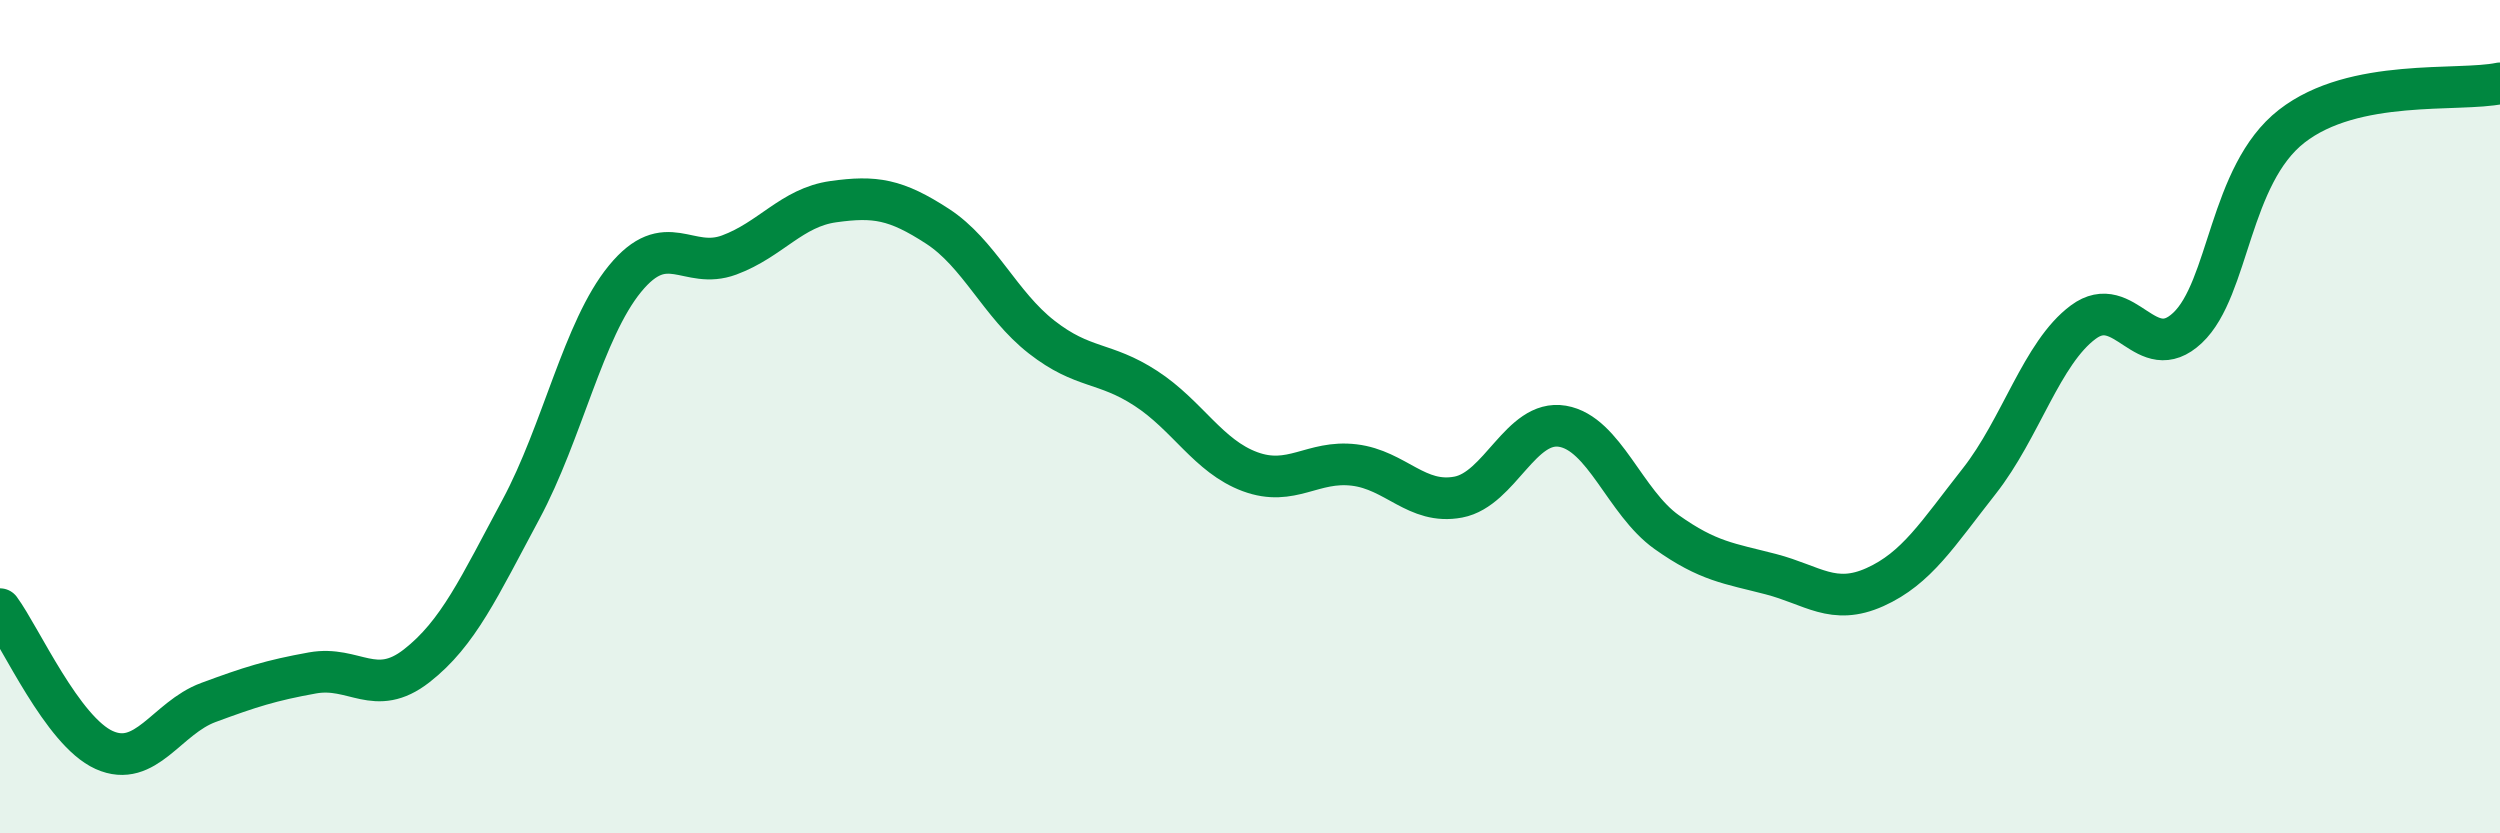
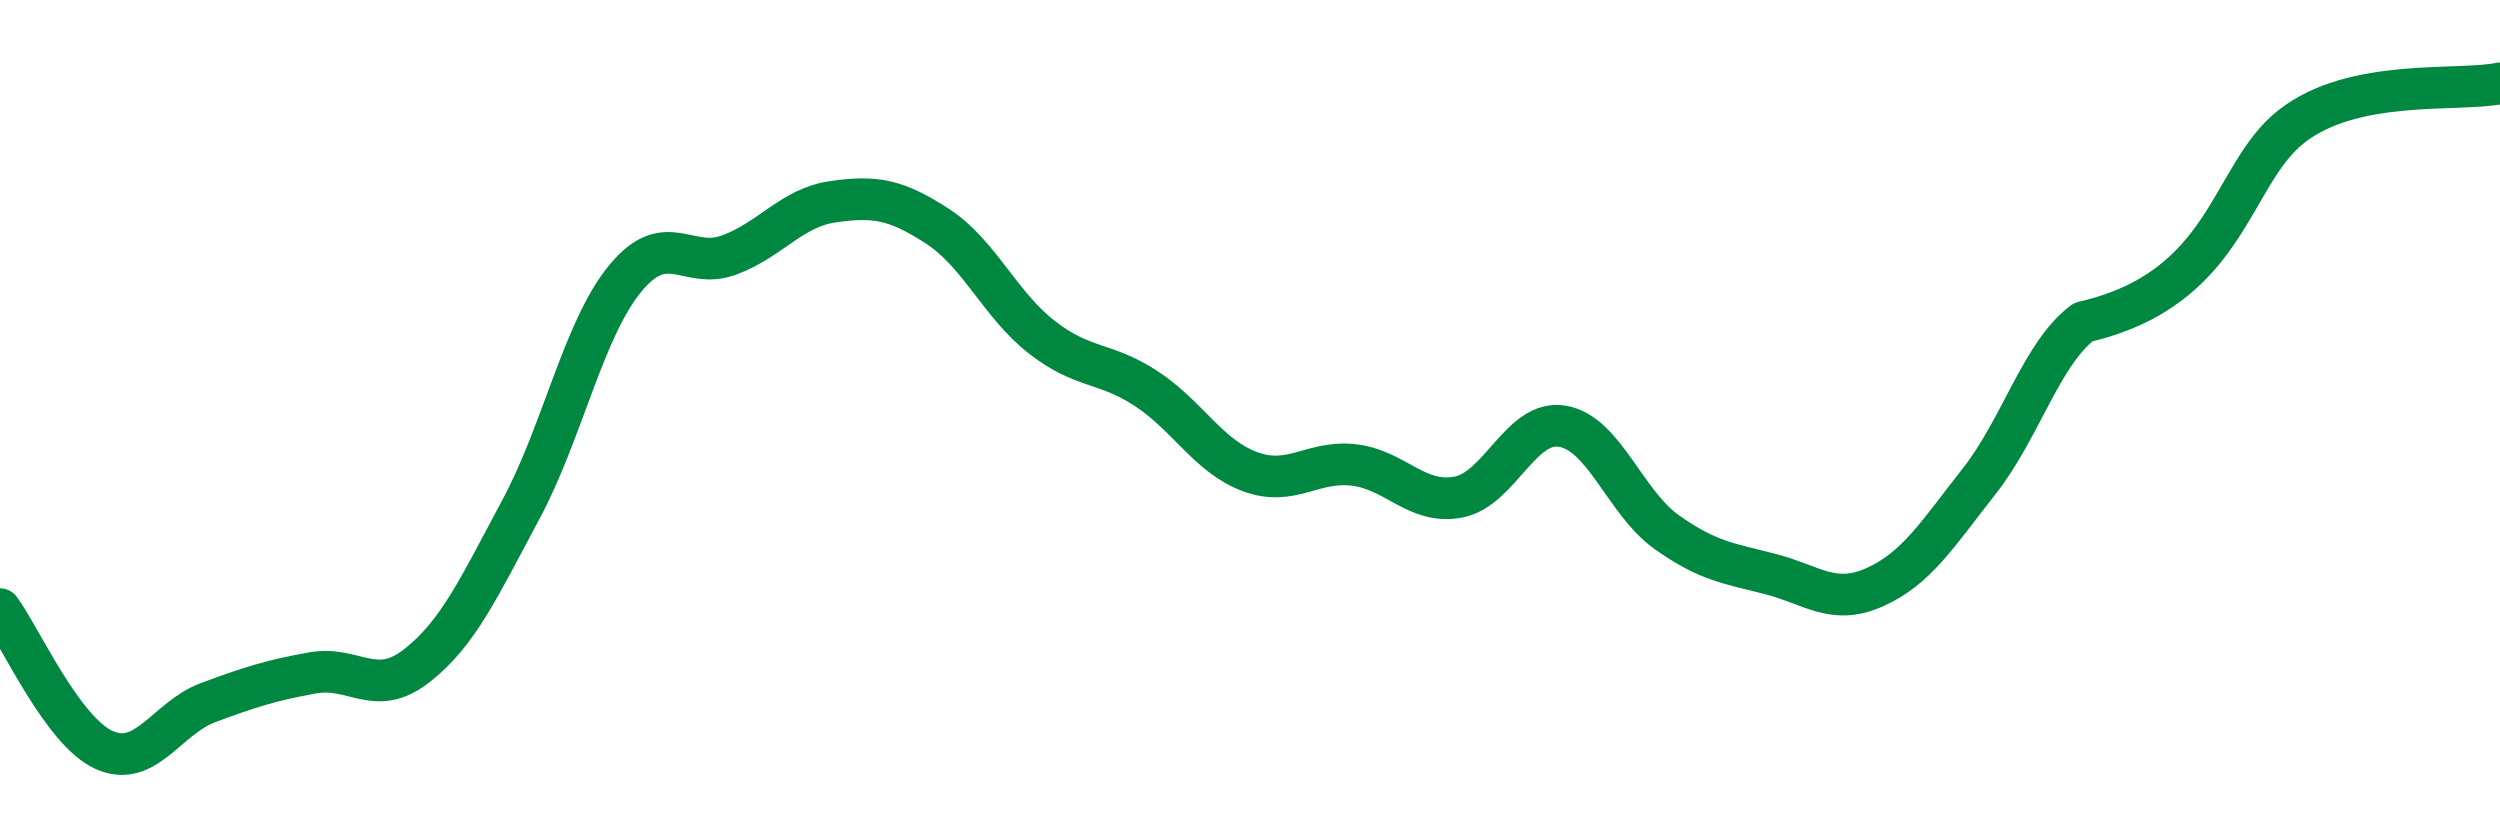
<svg xmlns="http://www.w3.org/2000/svg" width="60" height="20" viewBox="0 0 60 20">
-   <path d="M 0,14.62 C 0.5,15.3 1.5,17.55 2.5,18 C 3.5,18.45 4,17.23 5,16.86 C 6,16.49 6.5,16.33 7.5,16.15 C 8.5,15.97 9,16.76 10,15.98 C 11,15.2 11.5,14.09 12.5,12.23 C 13.5,10.37 14,7.91 15,6.69 C 16,5.47 16.5,6.49 17.5,6.12 C 18.5,5.75 19,4.98 20,4.84 C 21,4.7 21.5,4.78 22.5,5.43 C 23.5,6.08 24,7.31 25,8.09 C 26,8.87 26.5,8.67 27.5,9.32 C 28.5,9.97 29,10.95 30,11.32 C 31,11.69 31.5,11.04 32.5,11.16 C 33.5,11.28 34,12.12 35,11.93 C 36,11.74 36.5,10.06 37.5,10.23 C 38.5,10.4 39,12.06 40,12.77 C 41,13.48 41.5,13.52 42.5,13.78 C 43.5,14.04 44,14.54 45,14.09 C 46,13.64 46.5,12.82 47.5,11.55 C 48.5,10.28 49,8.47 50,7.73 C 51,6.99 51.5,8.81 52.5,7.87 C 53.5,6.93 53.5,4.2 55,3.03 C 56.5,1.86 59,2.21 60,2L60 20L0 20Z" fill="#008740" opacity="0.1" stroke-linecap="round" stroke-linejoin="round" />
-   <path d="M 0,14.62 C 0.5,15.3 1.5,17.55 2.5,18 C 3.5,18.45 4,17.23 5,16.86 C 6,16.49 6.5,16.33 7.5,16.15 C 8.5,15.97 9,16.76 10,15.98 C 11,15.2 11.5,14.09 12.5,12.23 C 13.5,10.37 14,7.91 15,6.69 C 16,5.47 16.5,6.49 17.5,6.12 C 18.5,5.75 19,4.98 20,4.84 C 21,4.7 21.5,4.78 22.5,5.43 C 23.5,6.08 24,7.31 25,8.09 C 26,8.87 26.5,8.67 27.5,9.32 C 28.5,9.97 29,10.95 30,11.32 C 31,11.69 31.5,11.04 32.5,11.16 C 33.5,11.28 34,12.12 35,11.93 C 36,11.74 36.5,10.06 37.5,10.23 C 38.5,10.4 39,12.06 40,12.77 C 41,13.48 41.5,13.52 42.5,13.78 C 43.5,14.04 44,14.54 45,14.09 C 46,13.64 46.5,12.82 47.5,11.55 C 48.5,10.28 49,8.47 50,7.73 C 51,6.99 51.5,8.81 52.5,7.87 C 53.5,6.93 53.5,4.2 55,3.03 C 56.5,1.86 59,2.21 60,2" stroke="#008740" stroke-width="1" fill="none" stroke-linecap="round" stroke-linejoin="round" />
+   <path d="M 0,14.62 C 0.5,15.3 1.5,17.55 2.5,18 C 3.5,18.45 4,17.23 5,16.86 C 6,16.49 6.5,16.33 7.5,16.15 C 8.5,15.97 9,16.76 10,15.98 C 11,15.2 11.5,14.09 12.5,12.23 C 13.5,10.37 14,7.91 15,6.69 C 16,5.47 16.5,6.49 17.5,6.12 C 18.5,5.75 19,4.98 20,4.84 C 21,4.7 21.5,4.78 22.5,5.43 C 23.5,6.08 24,7.31 25,8.09 C 26,8.87 26.5,8.67 27.5,9.32 C 28.5,9.97 29,10.95 30,11.32 C 31,11.69 31.5,11.04 32.5,11.16 C 33.5,11.28 34,12.12 35,11.93 C 36,11.74 36.5,10.06 37.5,10.23 C 38.5,10.4 39,12.06 40,12.77 C 41,13.48 41.5,13.52 42.5,13.78 C 43.5,14.04 44,14.54 45,14.09 C 46,13.64 46.5,12.82 47.5,11.55 C 48.5,10.28 49,8.47 50,7.73 C 53.5,6.93 53.5,4.2 55,3.03 C 56.5,1.86 59,2.21 60,2" stroke="#008740" stroke-width="1" fill="none" stroke-linecap="round" stroke-linejoin="round" />
</svg>